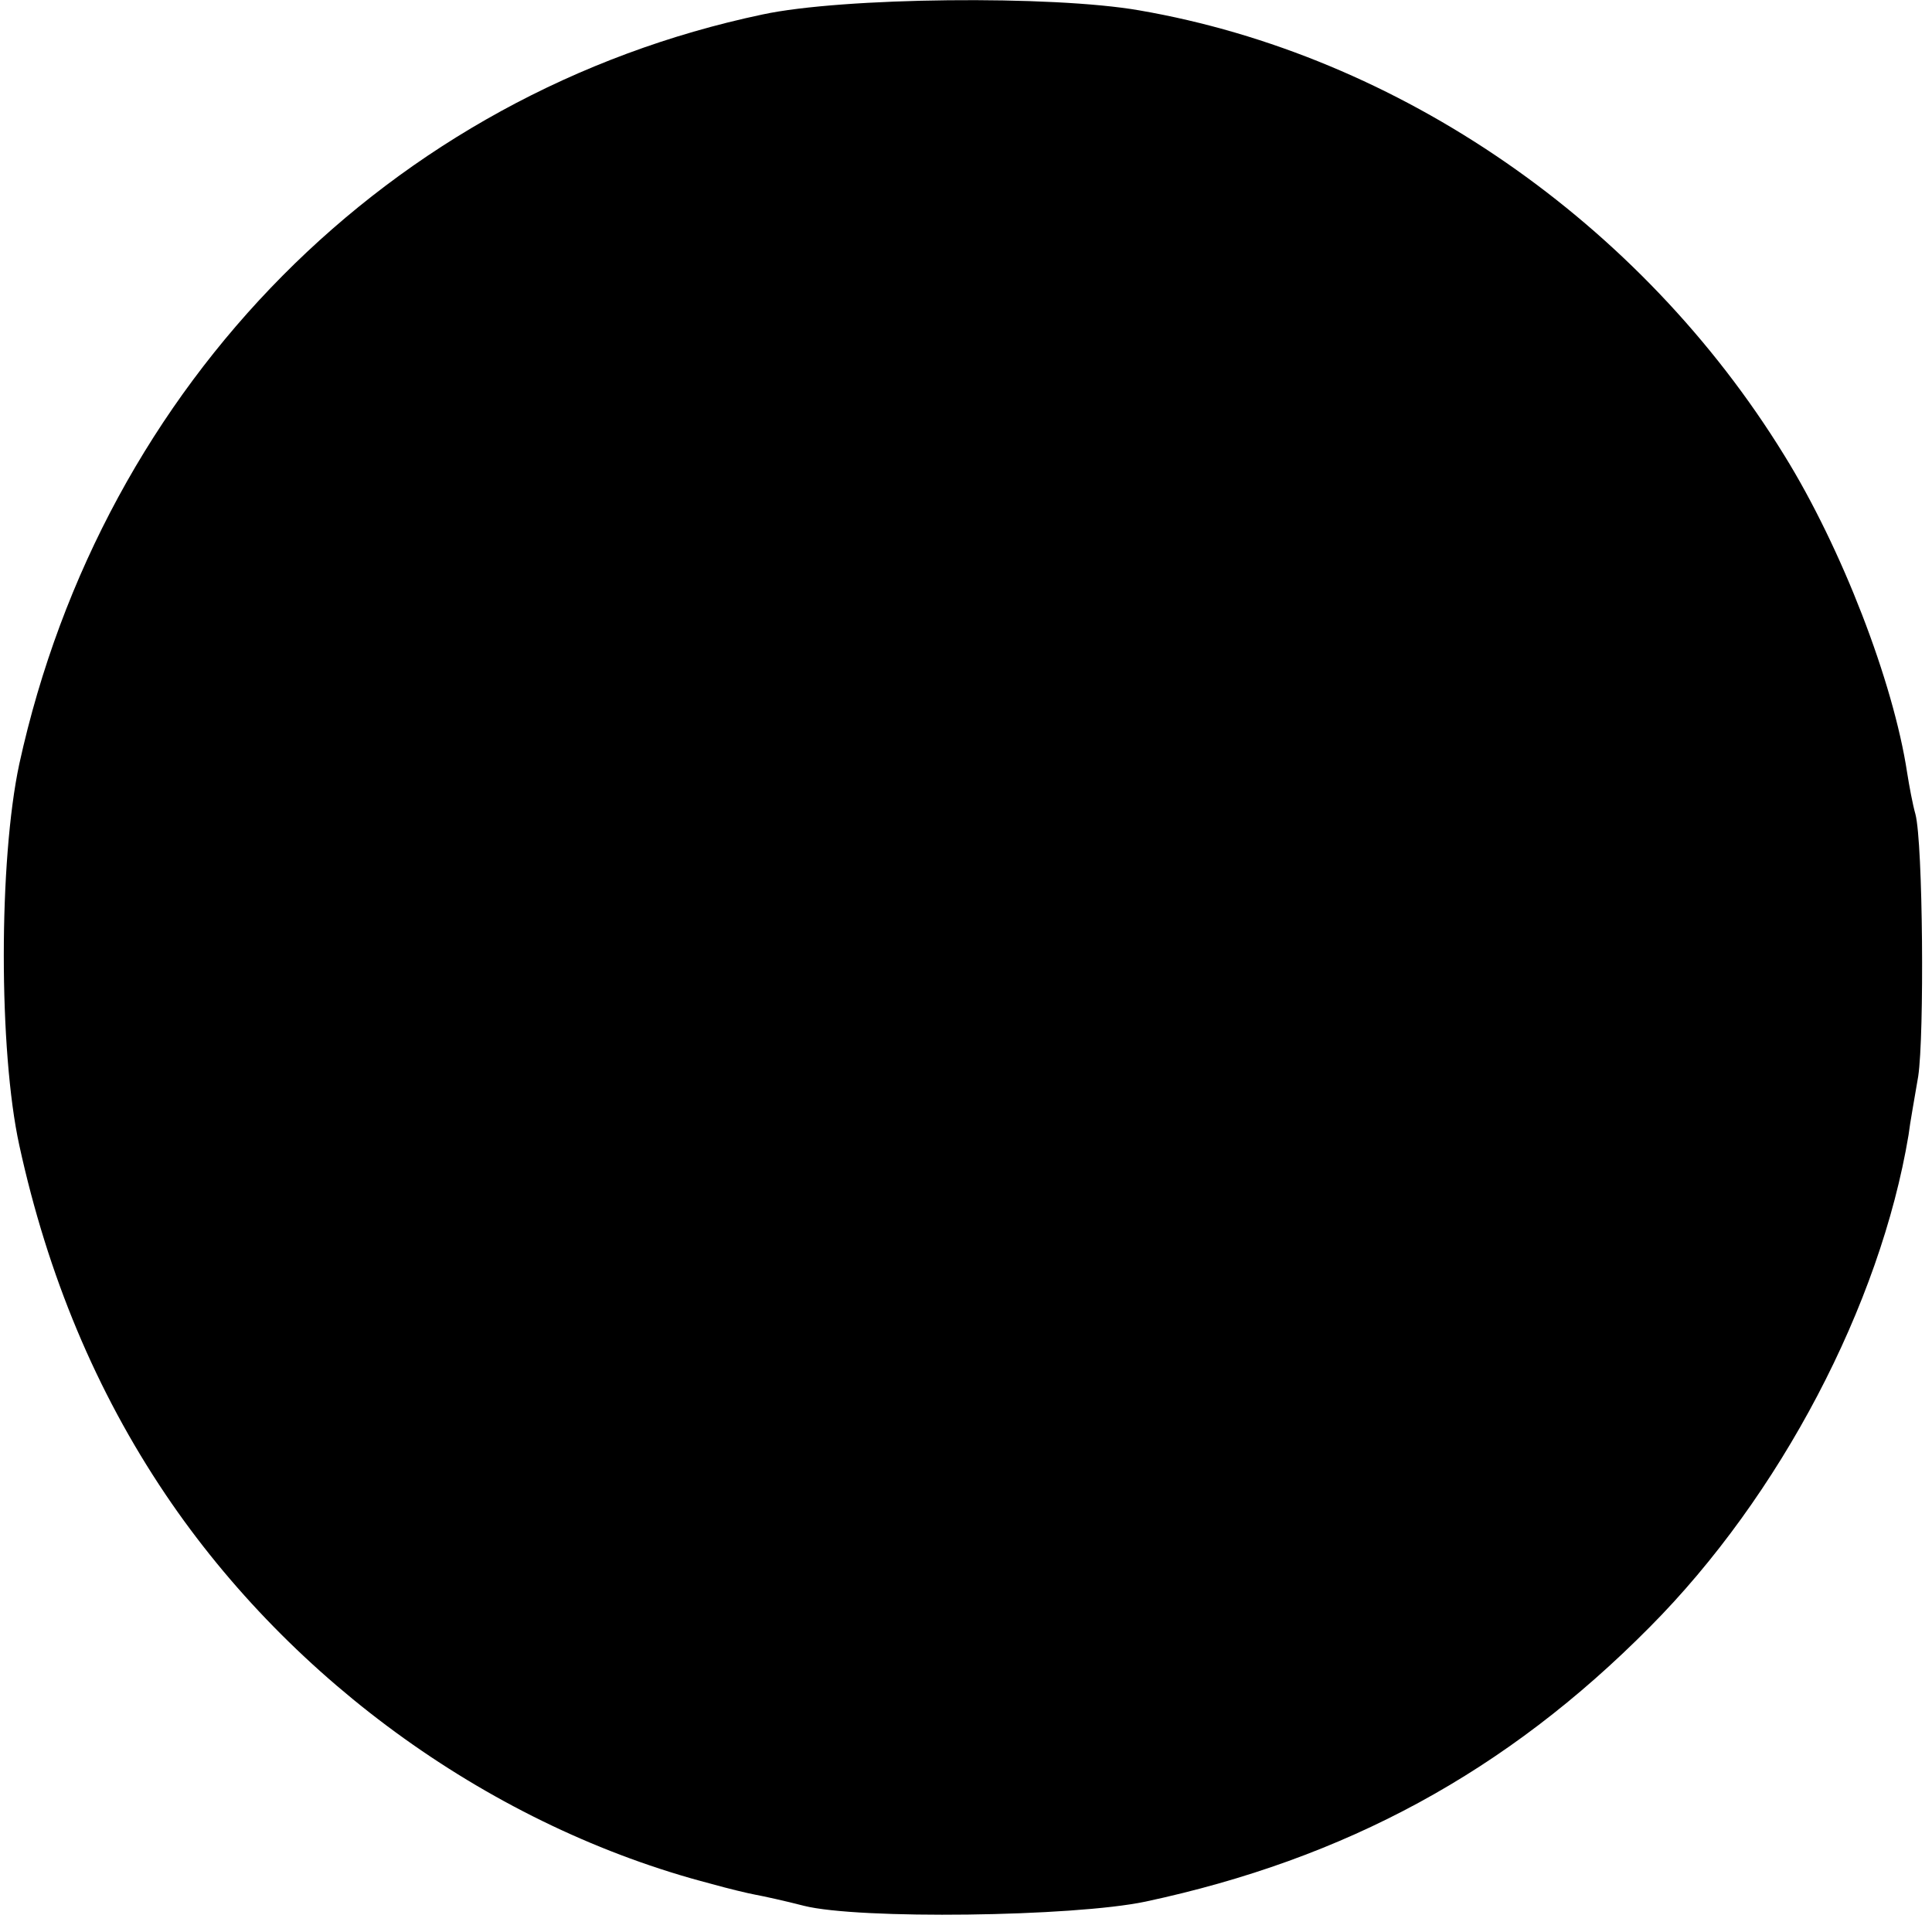
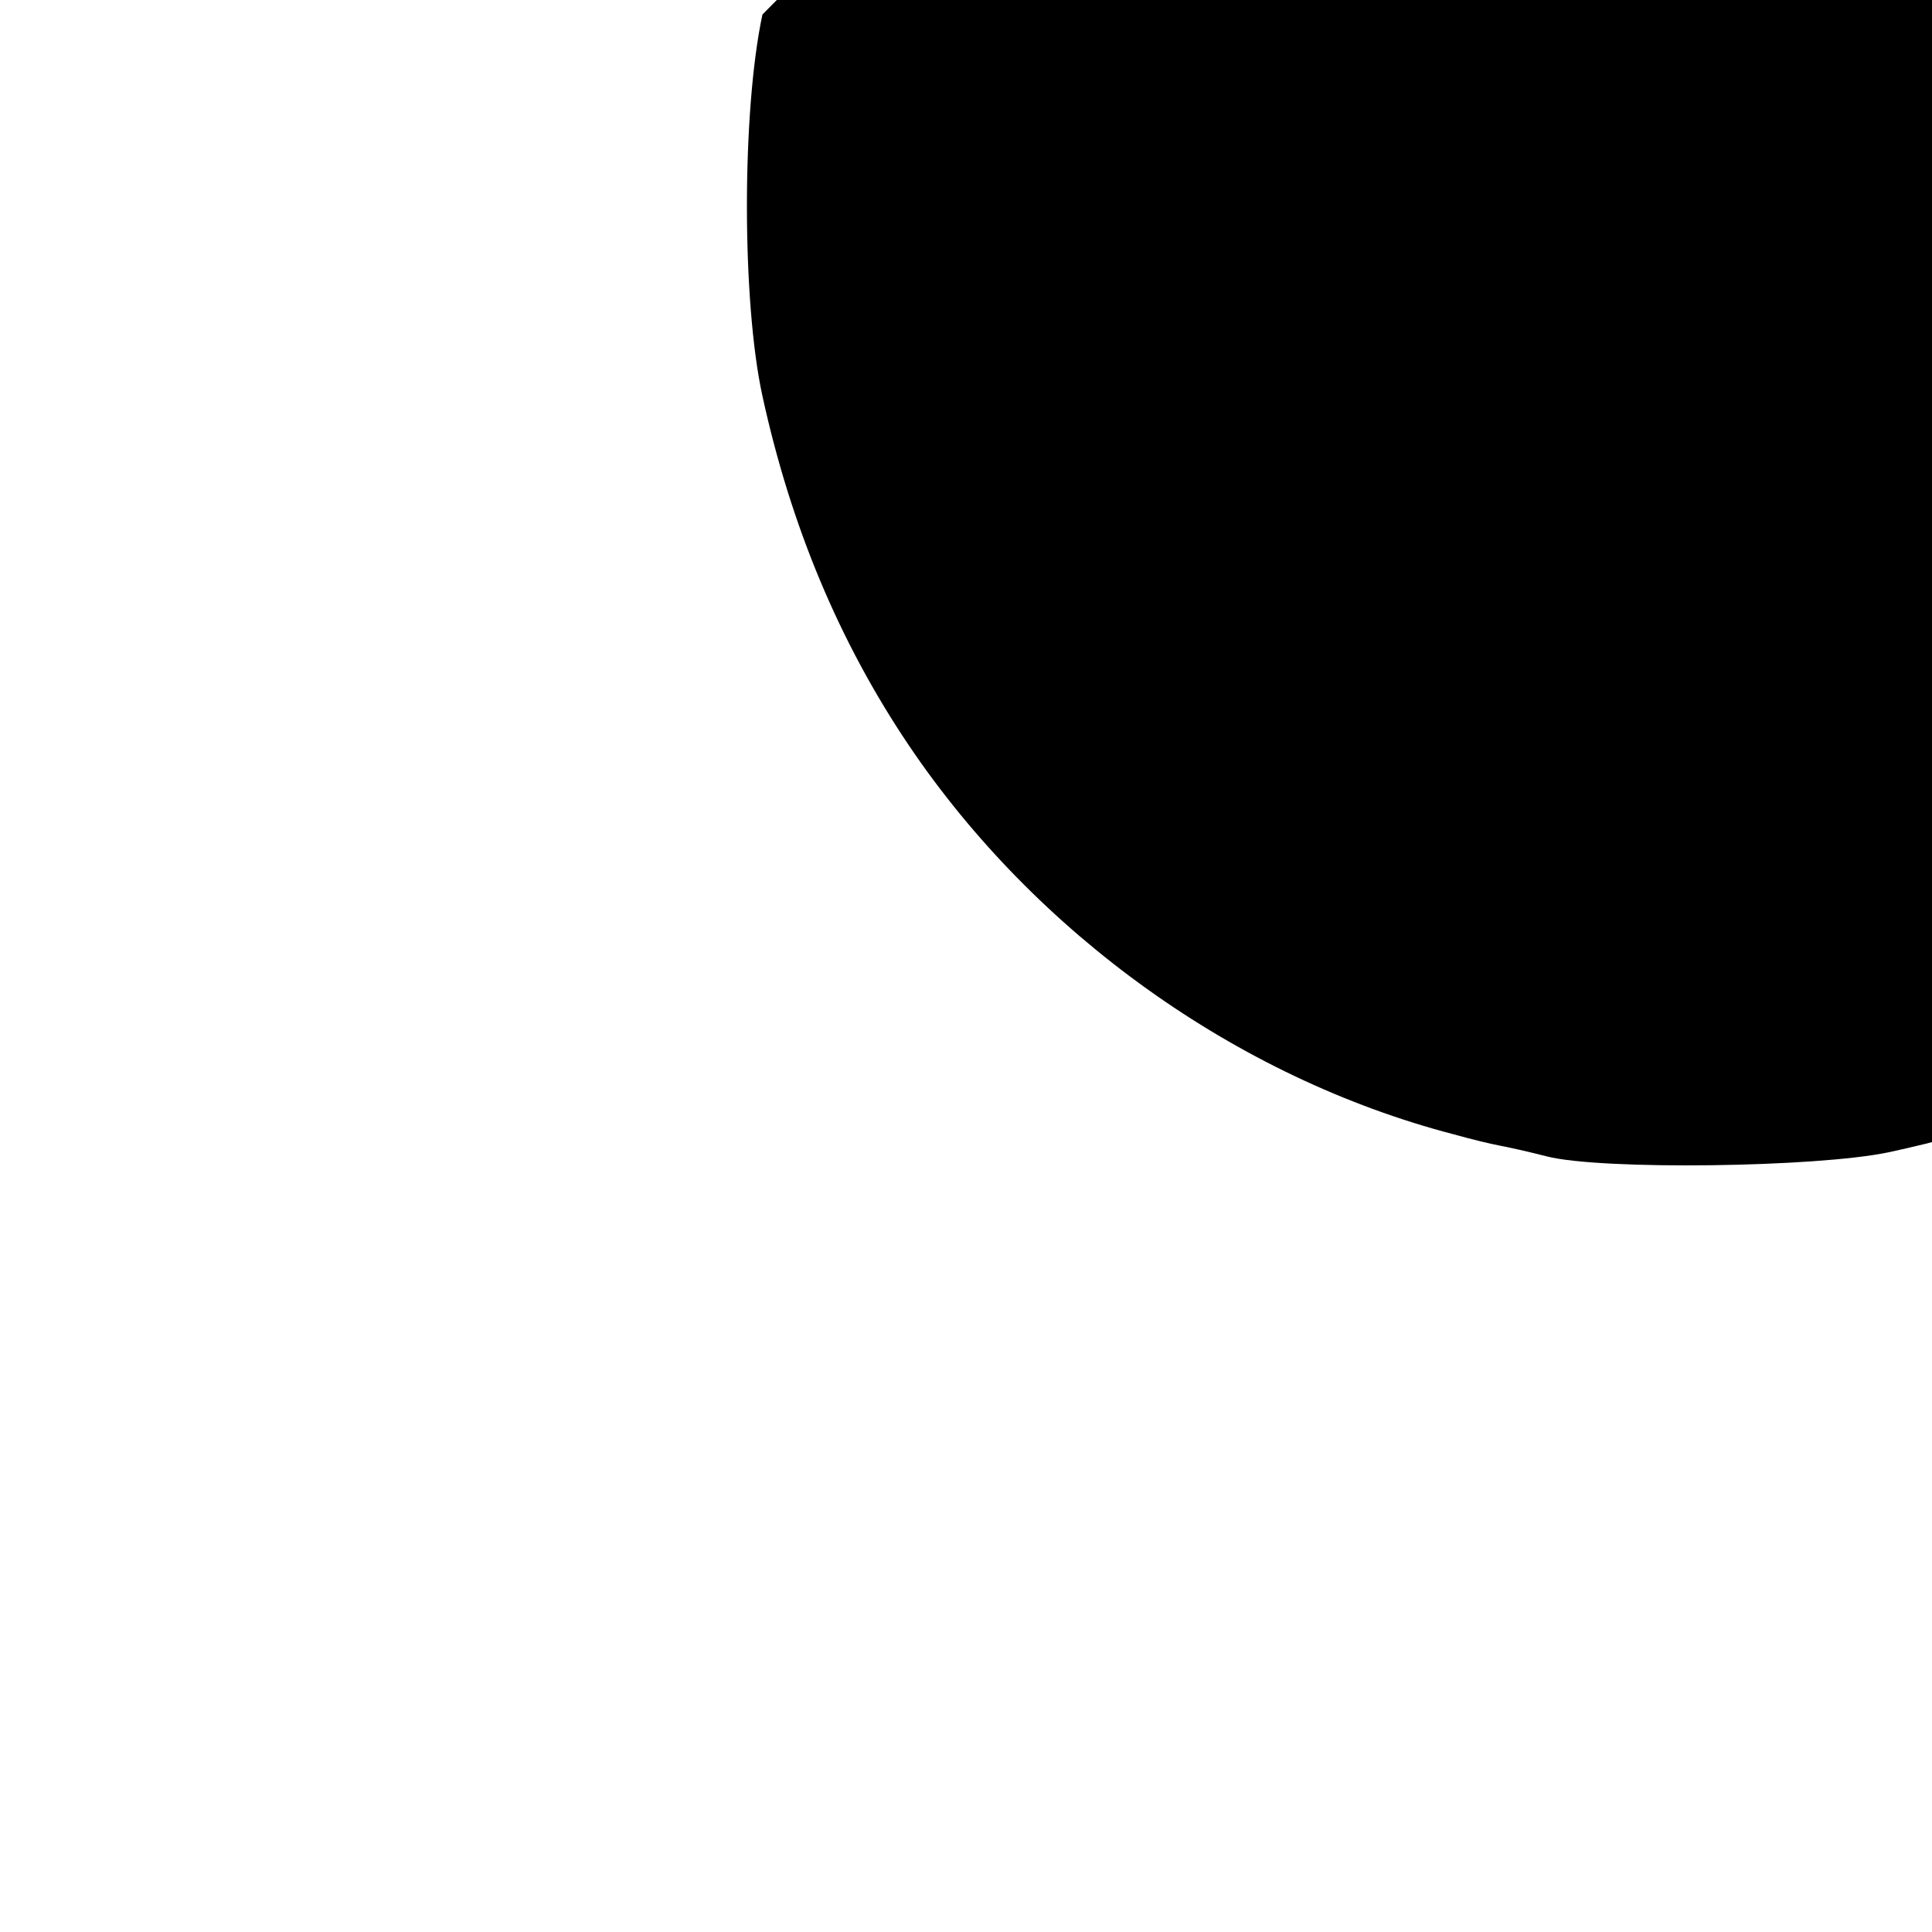
<svg xmlns="http://www.w3.org/2000/svg" version="1" width="373.333" height="373.333" viewBox="0 0 280 280">
-   <path d="M110.5 2.1C56.5 13.5 14.9 55.5 2.8 110.7c-3 14-3 41.6 0 55.3 4.1 18.8 11.1 35.6 21.2 50.6 18.4 27.3 47.5 48.2 79 56.4 2.5.7 5.4 1.4 6.5 1.6 1.1.2 4.3.9 7 1.6 7.9 2 39 1.6 49.5-.6 29-6.2 52.3-18.8 73.1-39.8 18.9-19 33.4-46.7 37.5-71.3.2-1.7.9-5.5 1.4-8.5.9-5.9.7-33.8-.4-38-.4-1.4-.9-4.1-1.2-6-2-13.2-9.5-32.6-17.8-46-20.8-33.8-55.8-58-93.5-64.5-12.6-2.2-43-1.9-54.6.6z" />
+   <path d="M110.5 2.1c-3 14-3 41.6 0 55.3 4.1 18.8 11.1 35.6 21.2 50.6 18.4 27.3 47.5 48.2 79 56.4 2.5.7 5.4 1.4 6.5 1.6 1.1.2 4.3.9 7 1.6 7.9 2 39 1.6 49.5-.6 29-6.2 52.3-18.8 73.1-39.8 18.9-19 33.4-46.7 37.5-71.3.2-1.7.9-5.5 1.4-8.5.9-5.9.7-33.8-.4-38-.4-1.4-.9-4.1-1.2-6-2-13.2-9.5-32.6-17.8-46-20.8-33.8-55.8-58-93.5-64.5-12.6-2.2-43-1.9-54.6.6z" />
</svg>